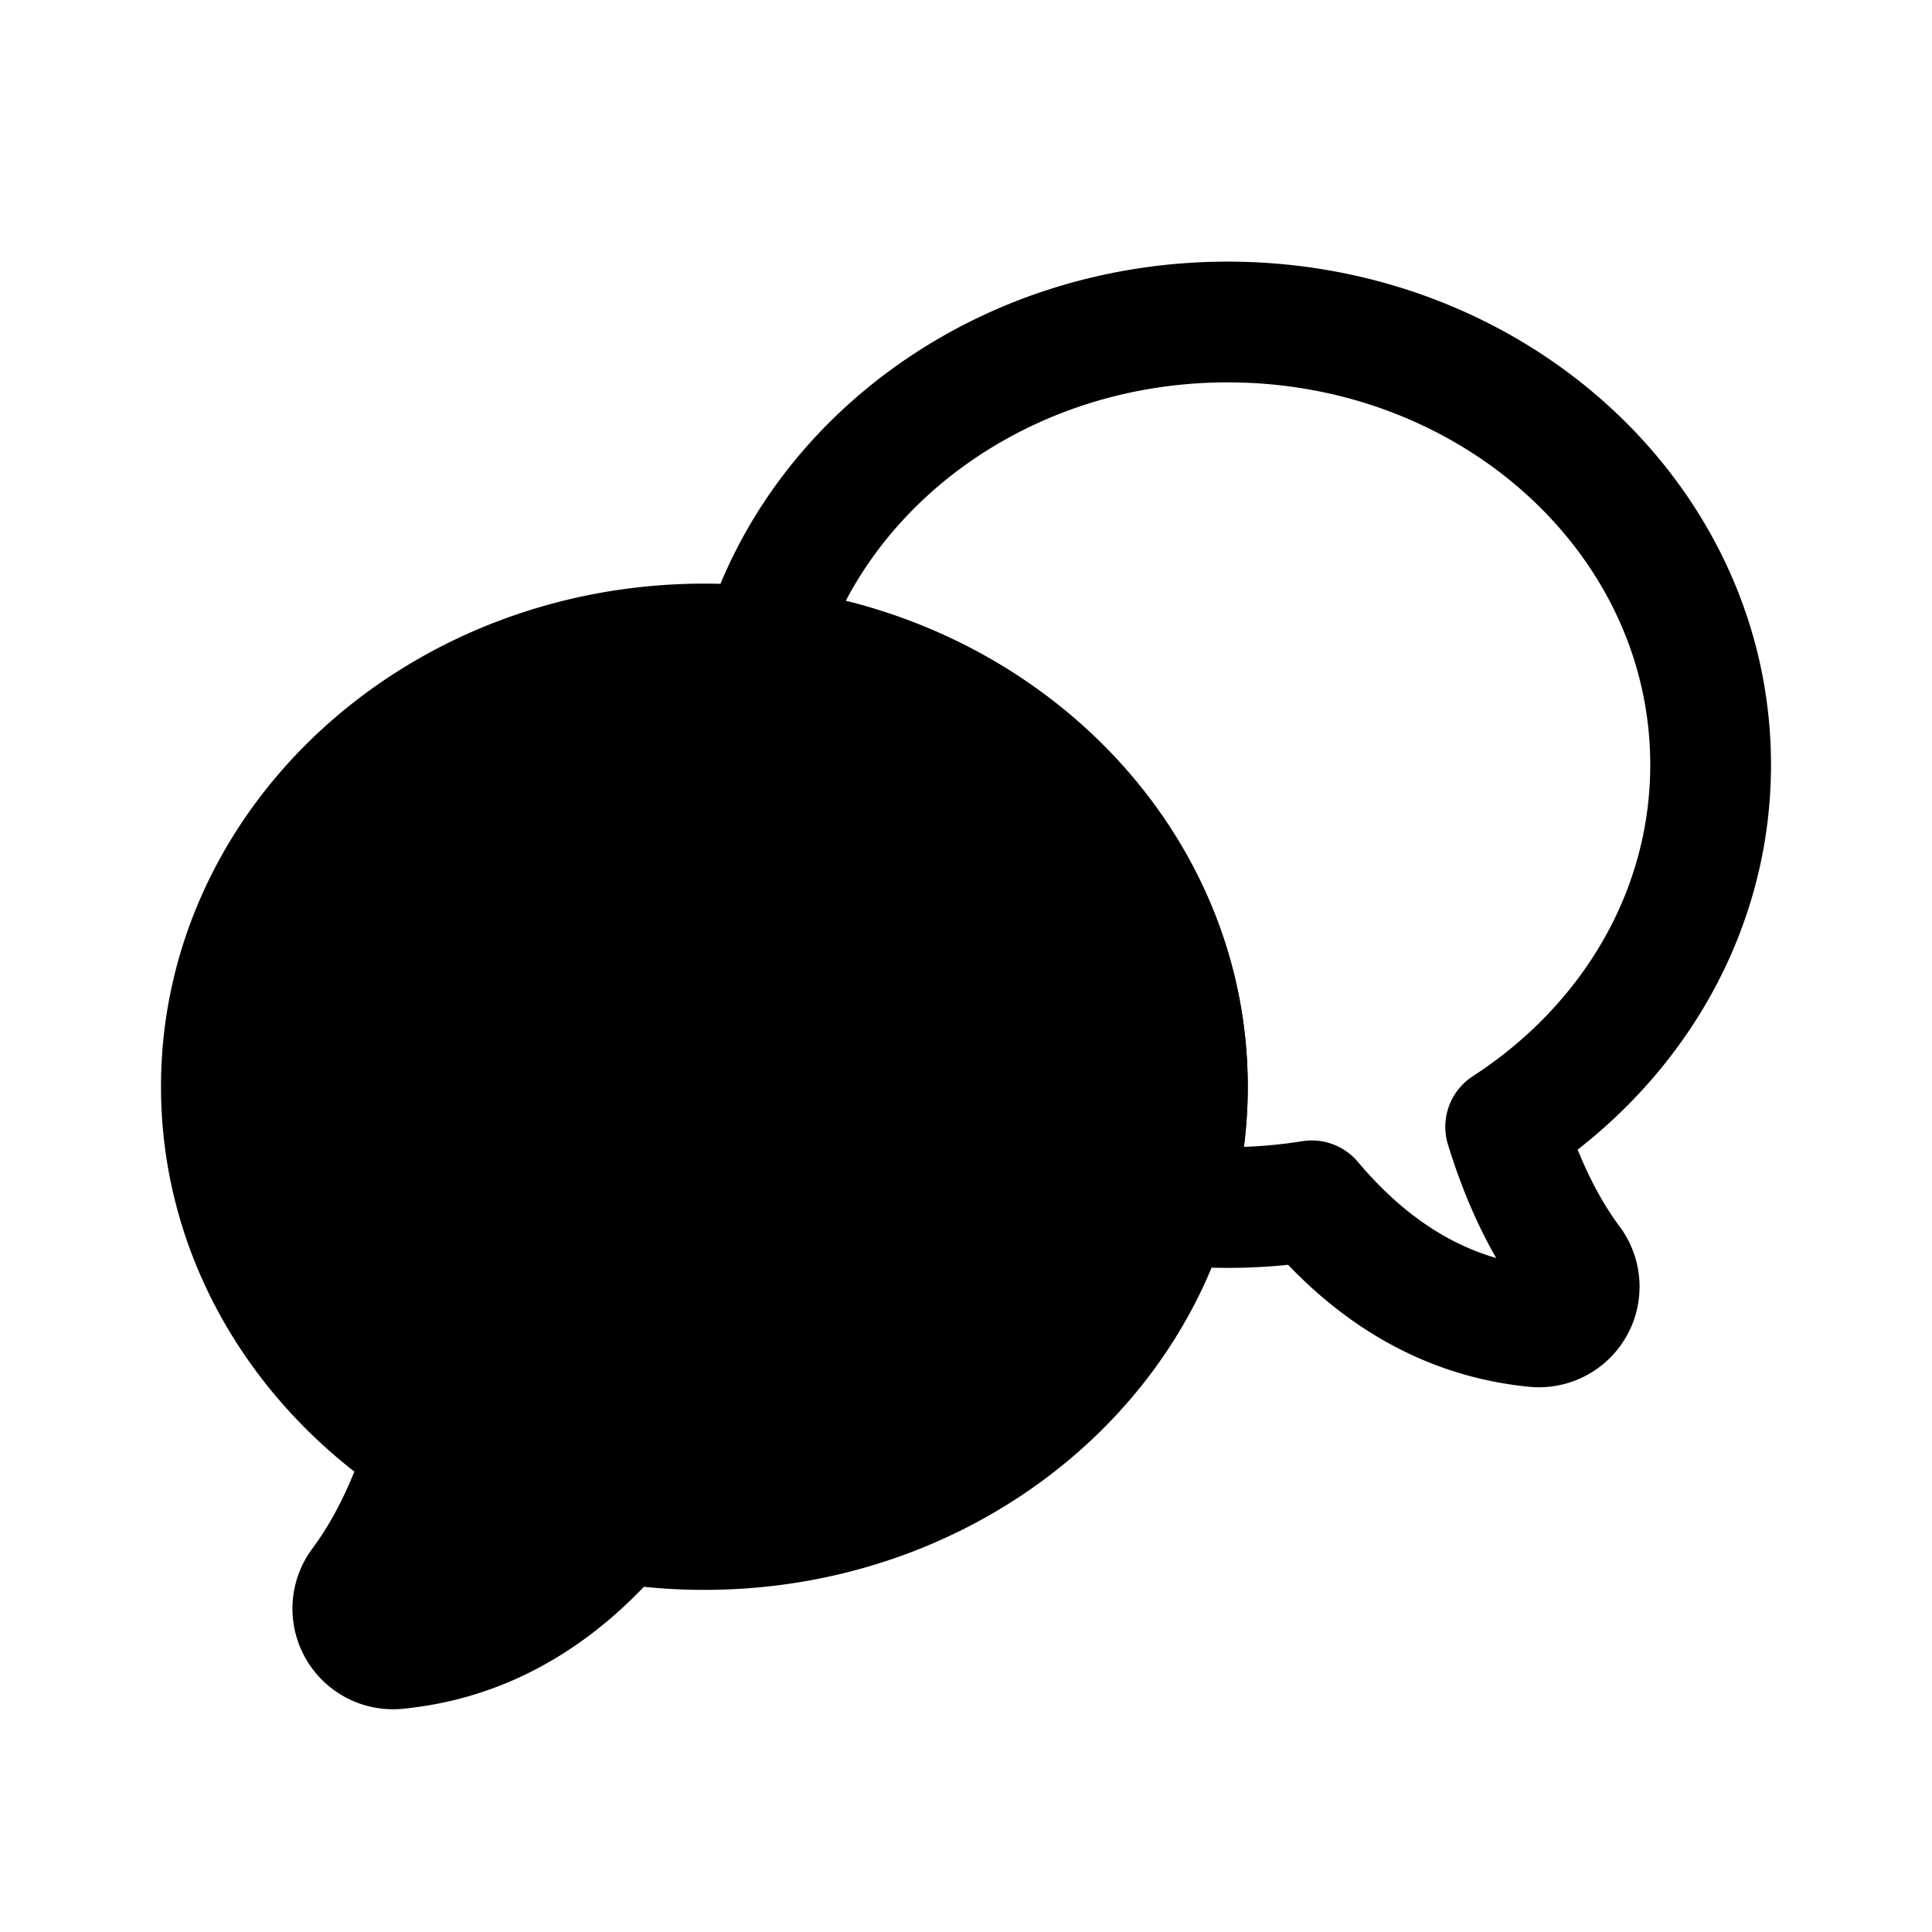
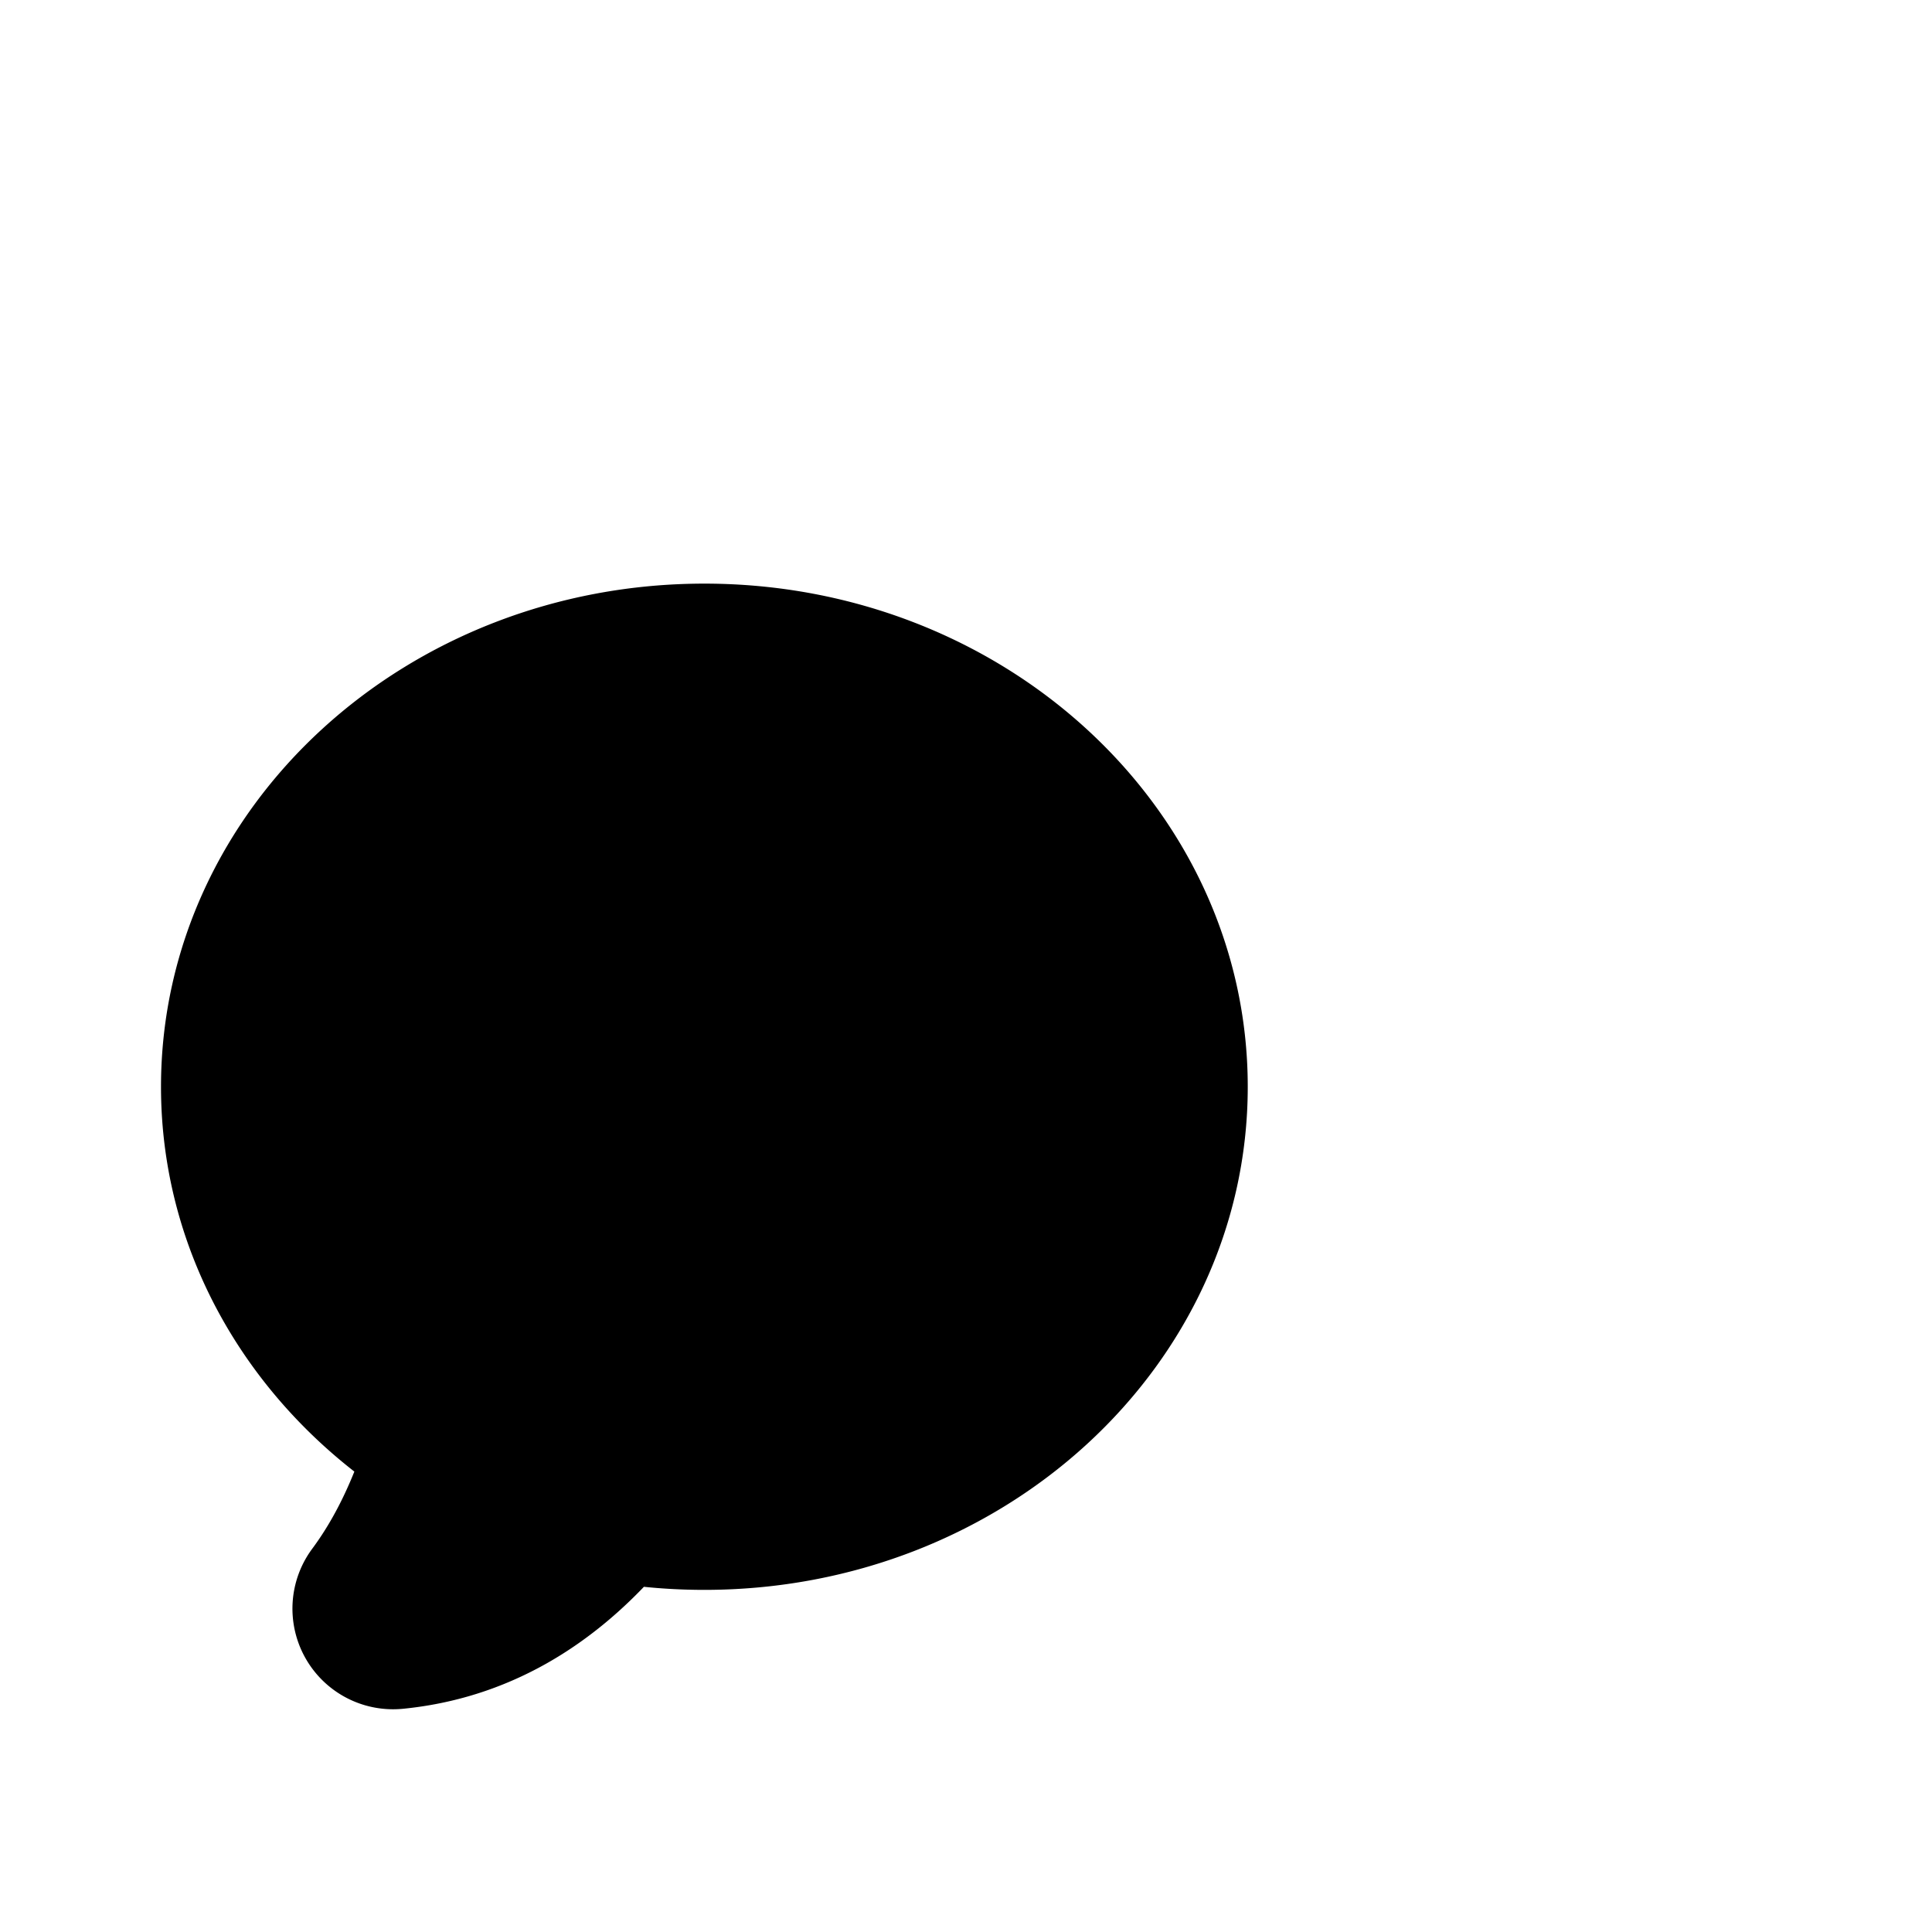
<svg xmlns="http://www.w3.org/2000/svg" width="24" height="24">
  <g fill="none" fill-rule="evenodd" stroke-linecap="round" stroke-linejoin="round" stroke="currentcolor" stroke-width="1.5">
-     <path d="M15.25 4c3.314 0 6 2.462 6 5.5 0 1.858-1.005 3.501-2.546 4.498.207.672.478 1.235.816 1.689a.5.5 0 01-.45.794c-1.06-.104-1.985-.625-2.775-1.564a6.573 6.573 0 01-1.76.044c.14-.465.215-.955.215-1.461 0-2.816-2.308-5.137-5.285-5.461C10.162 5.71 12.488 4 15.25 4z" />
    <path d="M8.75 8c3.314 0 6 2.462 6 5.5s-2.686 5.5-6 5.5c-.356 0-.705-.028-1.045-.083-.79.939-1.715 1.46-2.776 1.564a.5.5 0 01-.449-.794c.338-.454.61-1.017.816-1.69-1.54-.996-2.546-2.639-2.546-4.497 0-3.038 2.686-5.5 6-5.5z" fill-opacity=".15" fill="currentcolor" />
  </g>
</svg>